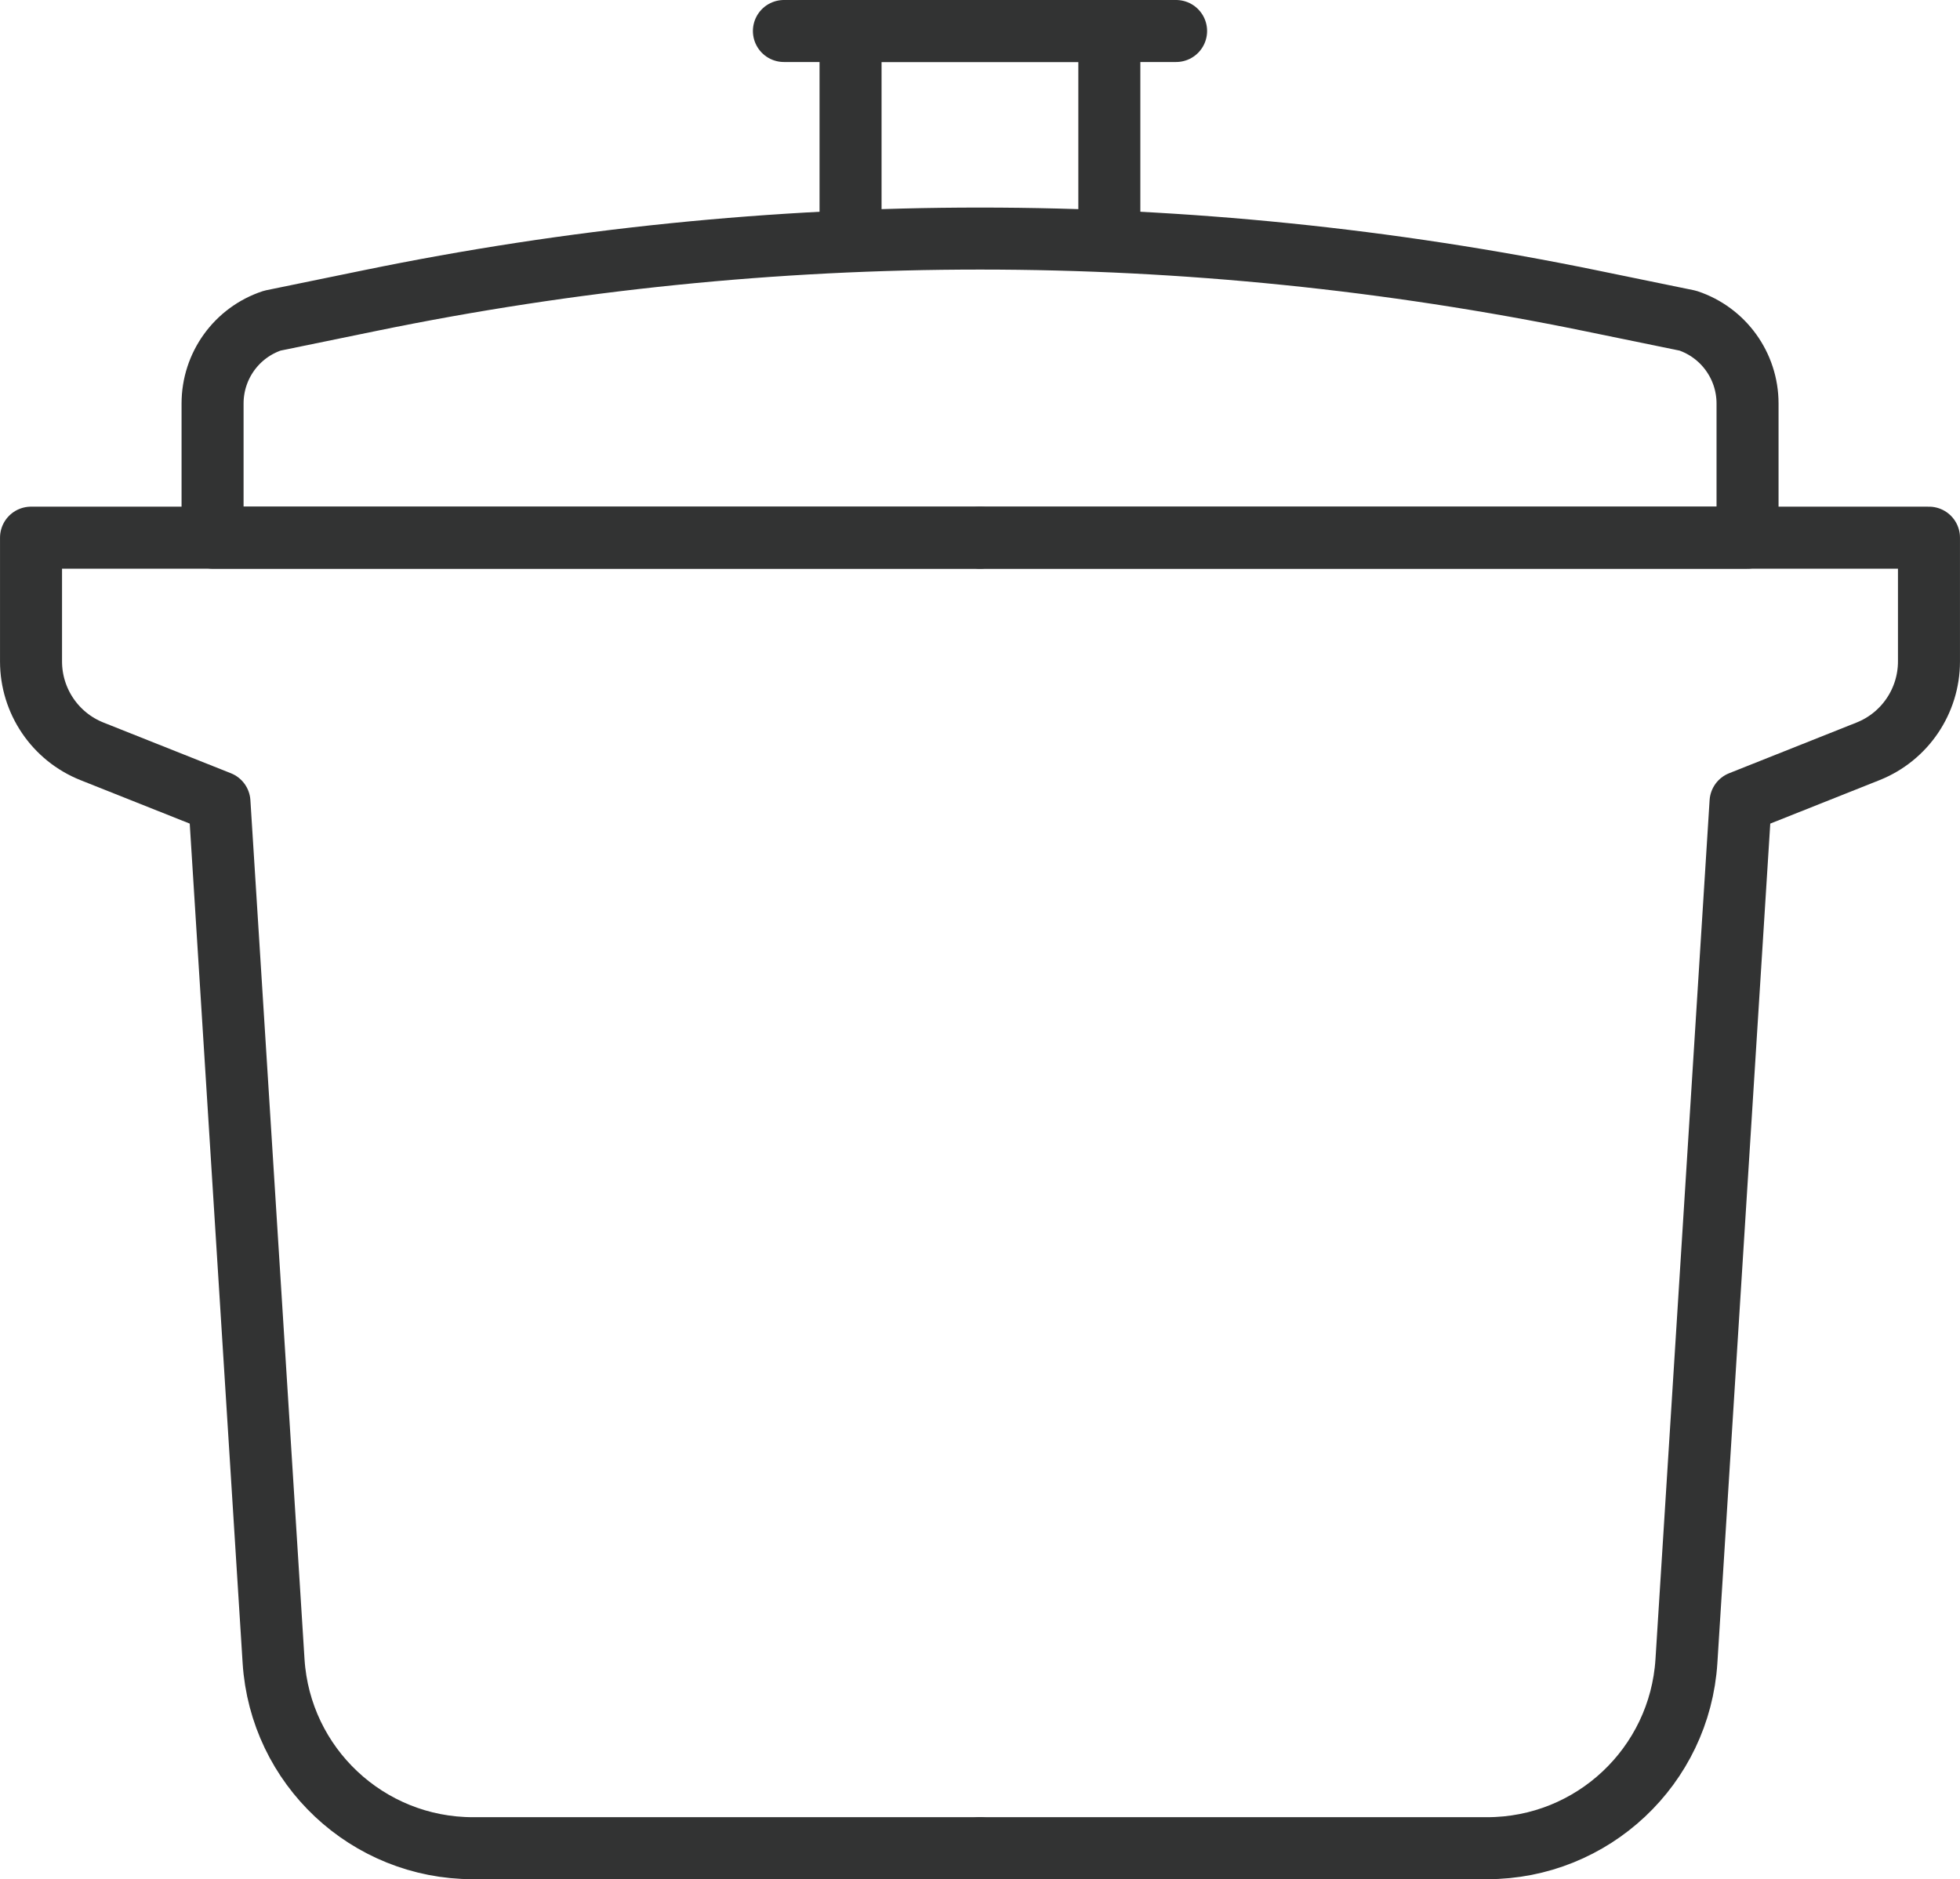
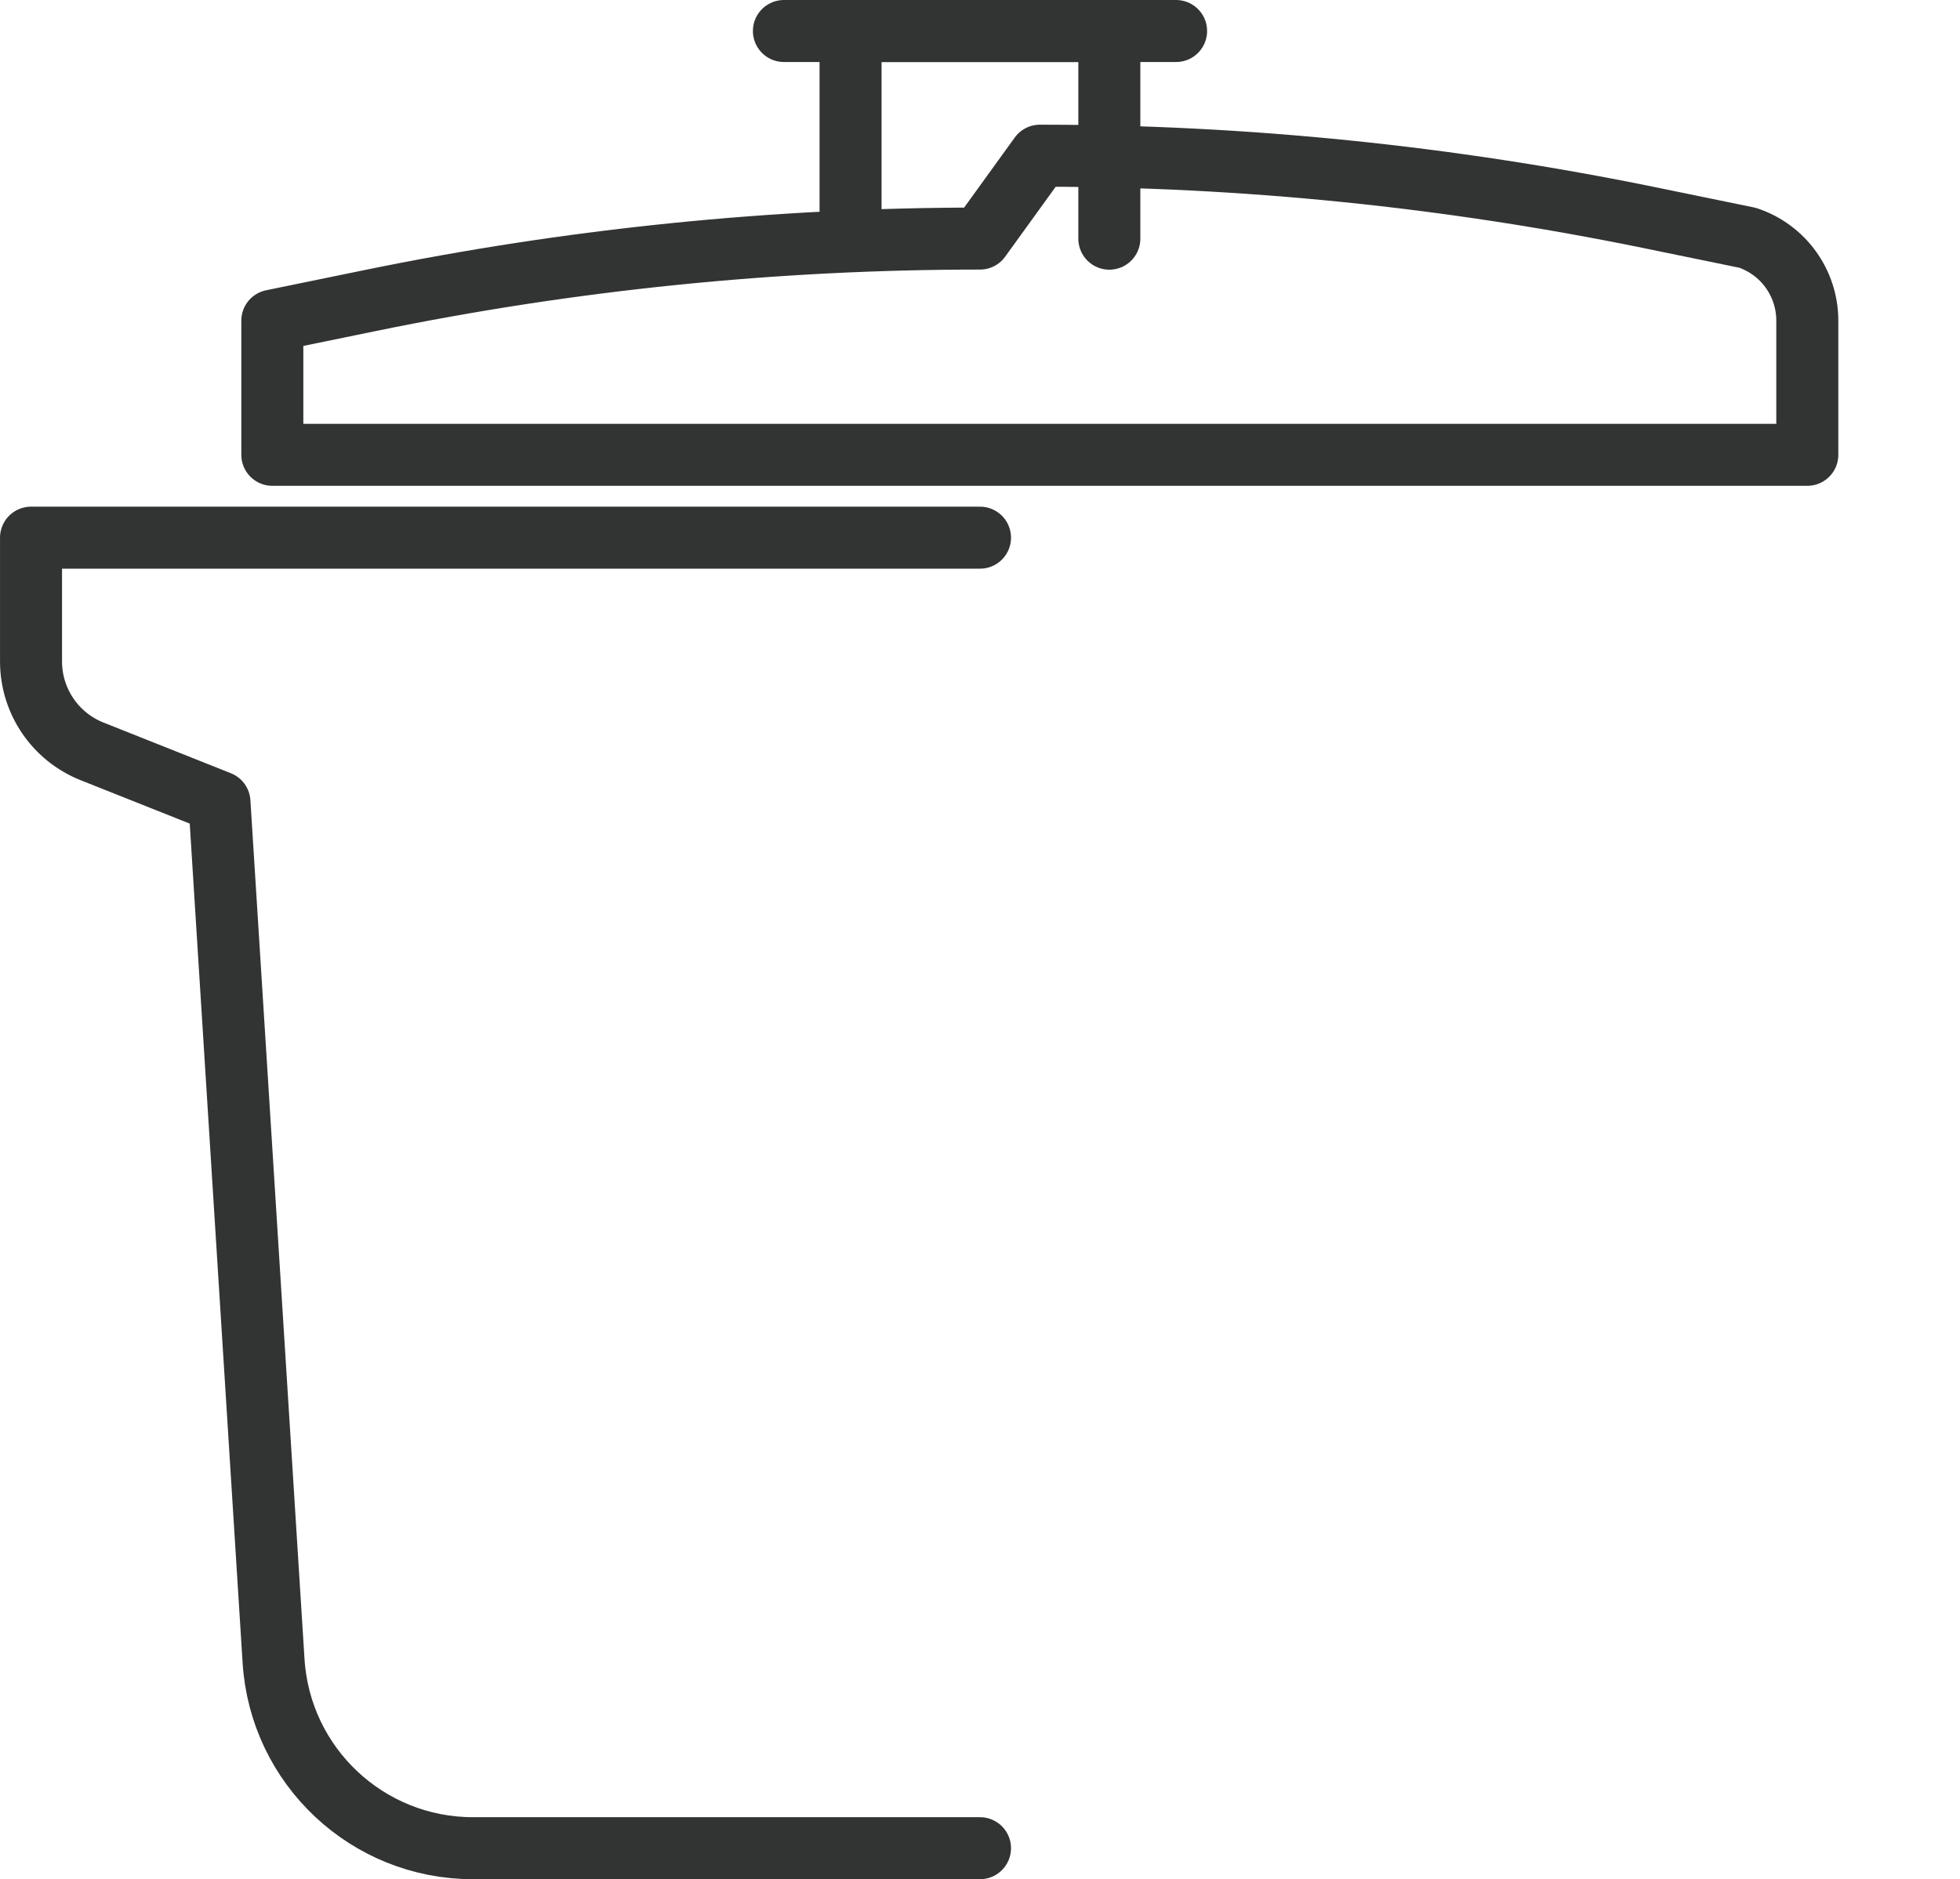
<svg xmlns="http://www.w3.org/2000/svg" id="_レイヤー_2" data-name="レイヤー 2" width="61.32mm" height="58.8mm" viewBox="0 0 173.82 166.68">
  <defs>
    <style>
      .cls-1 {
        fill: none;
        stroke: #323333;
        stroke-linecap: round;
        stroke-linejoin: round;
        stroke-width: 5.5px;
      }
    </style>
  </defs>
  <g id="_レイヤー_1-2" data-name="レイヤー 1">
    <g>
      <polyline class="cls-1" points="69.52 2.75 69.52 2.75 104.3 2.75" />
      <polyline class="cls-1" points="75.43 21.17 75.43 21.16 75.43 2.75 75.43 2.75 98.38 2.75 98.38 21.16 98.38 21.17" />
-       <path class="cls-1" d="M86.91,163.93h0s44.97,0,44.97,0c9.35,0,17.09-7.27,17.68-16.6l4.8-76.19,11.31-4.5c3.26-1.3,5.4-4.46,5.4-7.97v-10.98h-84.16" />
      <path class="cls-1" d="M86.91,163.93h0s-44.97,0-44.97,0c-9.35,0-17.09-7.27-17.68-16.6l-4.8-76.19-11.31-4.5c-3.26-1.3-5.4-4.46-5.4-7.97v-10.98h16.71s67.45,0,67.45,0h0" />
-       <path class="cls-1" d="M86.91,21.16h0c-18.17,0-36.29,1.84-54.09,5.5l-8.67,1.78c-3.17,1.05-5.3,4.01-5.3,7.35v11.9h136.13v-11.9c0-3.34-2.14-6.3-5.3-7.35l-8.67-1.78c-17.8-3.65-35.92-5.5-54.09-5.5Z" />
+       <path class="cls-1" d="M86.91,21.16h0c-18.17,0-36.29,1.84-54.09,5.5l-8.67,1.78v11.9h136.13v-11.9c0-3.34-2.14-6.3-5.3-7.35l-8.67-1.78c-17.8-3.65-35.92-5.5-54.09-5.5Z" />
    </g>
  </g>
</svg>